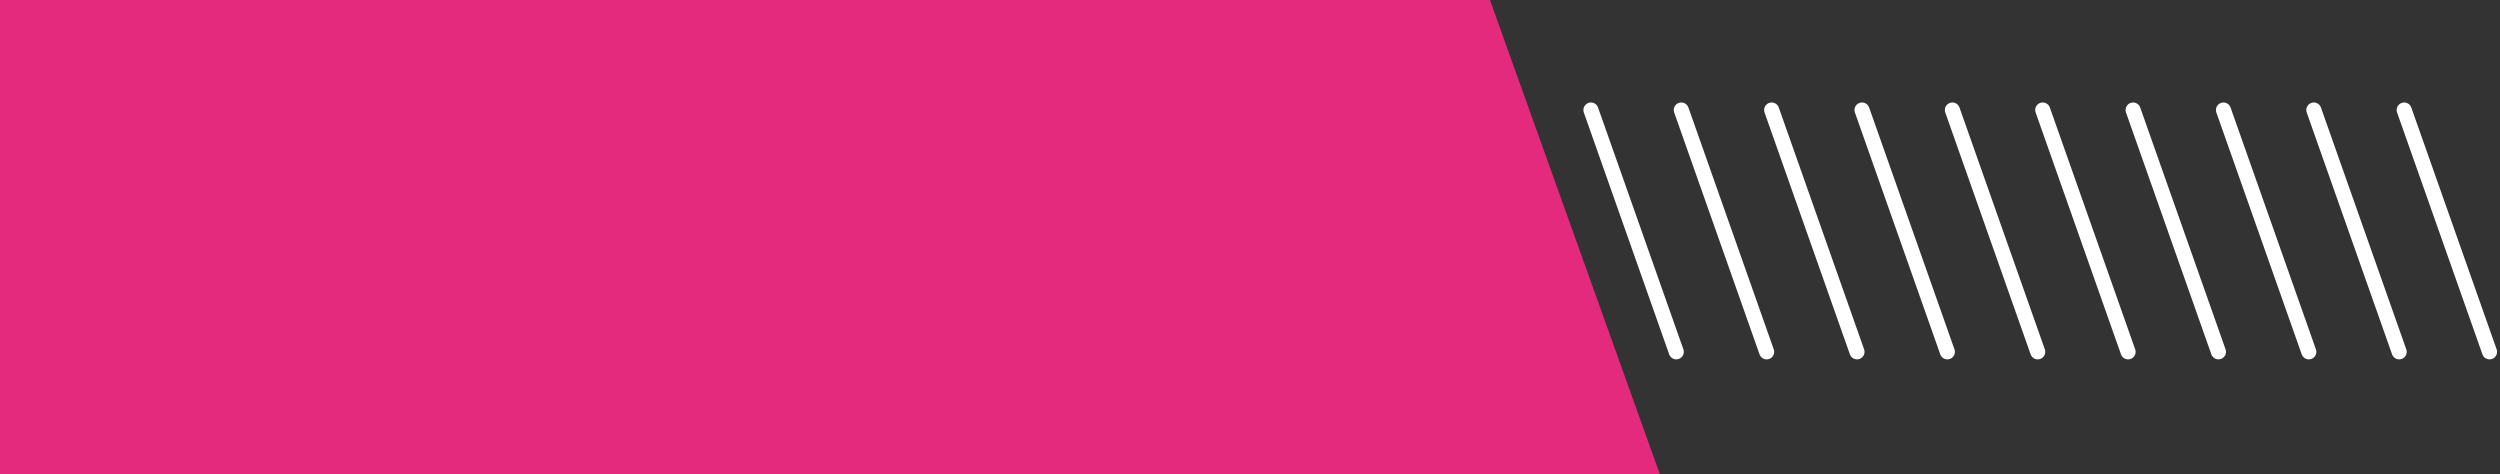
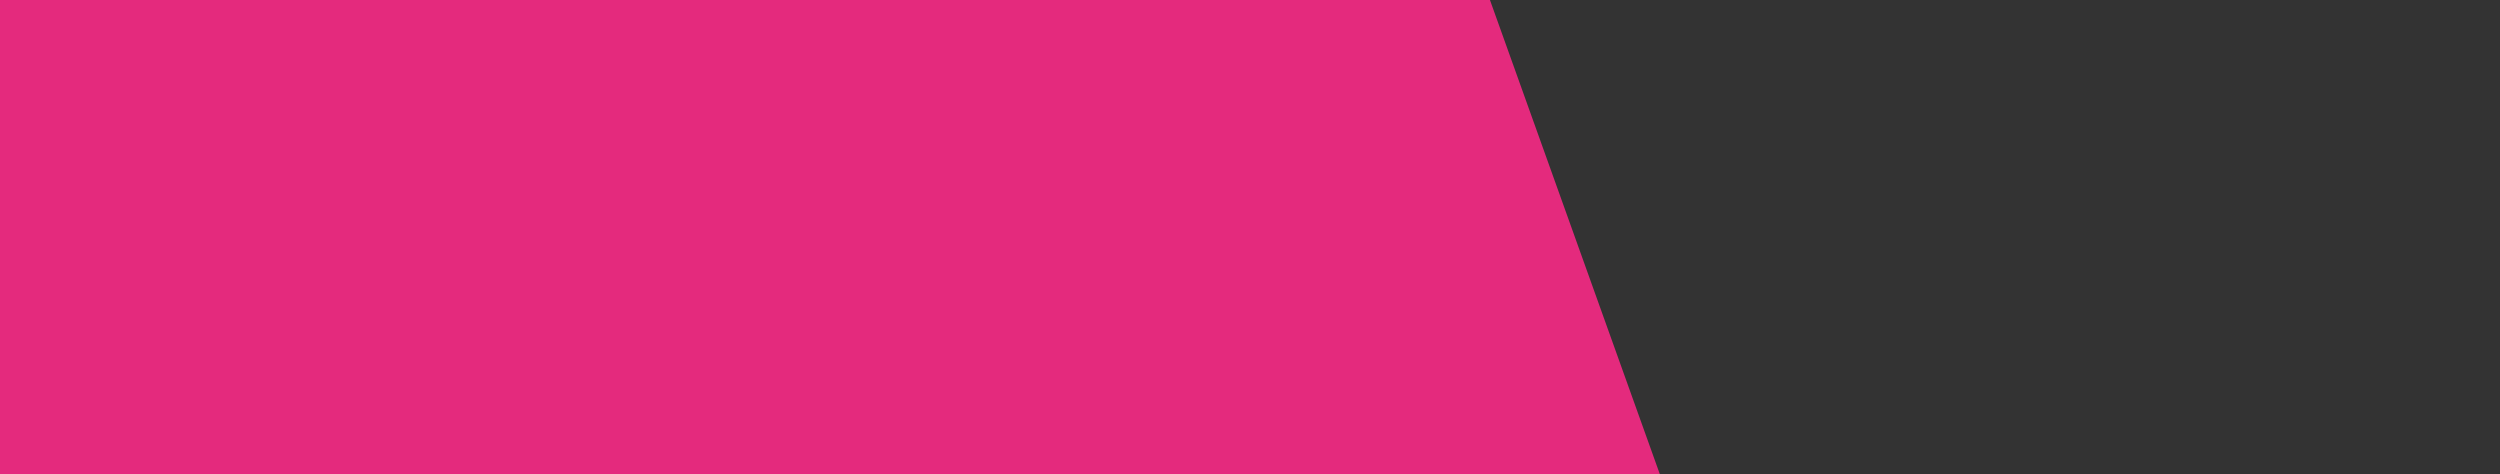
<svg xmlns="http://www.w3.org/2000/svg" width="332" height="63" fill="none">
  <rect width="100%" height="100%" fill="#333333" stroke="none" />
-   <path d="m211.276 14.61 11.334 32.114m48.666-32.114 11.334 32.114M223.276 14.61l11.334 32.114m48.666-32.114 11.334 32.114M235.276 14.61l11.334 32.114m48.666-32.114 11.334 32.114M247.276 14.61l11.334 32.114m48.666-32.114 11.334 32.114M259.276 14.61l11.334 32.114m48.666-32.114 11.334 32.114" stroke="#fff" stroke-width="2" stroke-linecap="round" />
  <path d="M197.866 0H0v63h220.437L197.866 0Z" fill="#E42A7D" />
</svg>